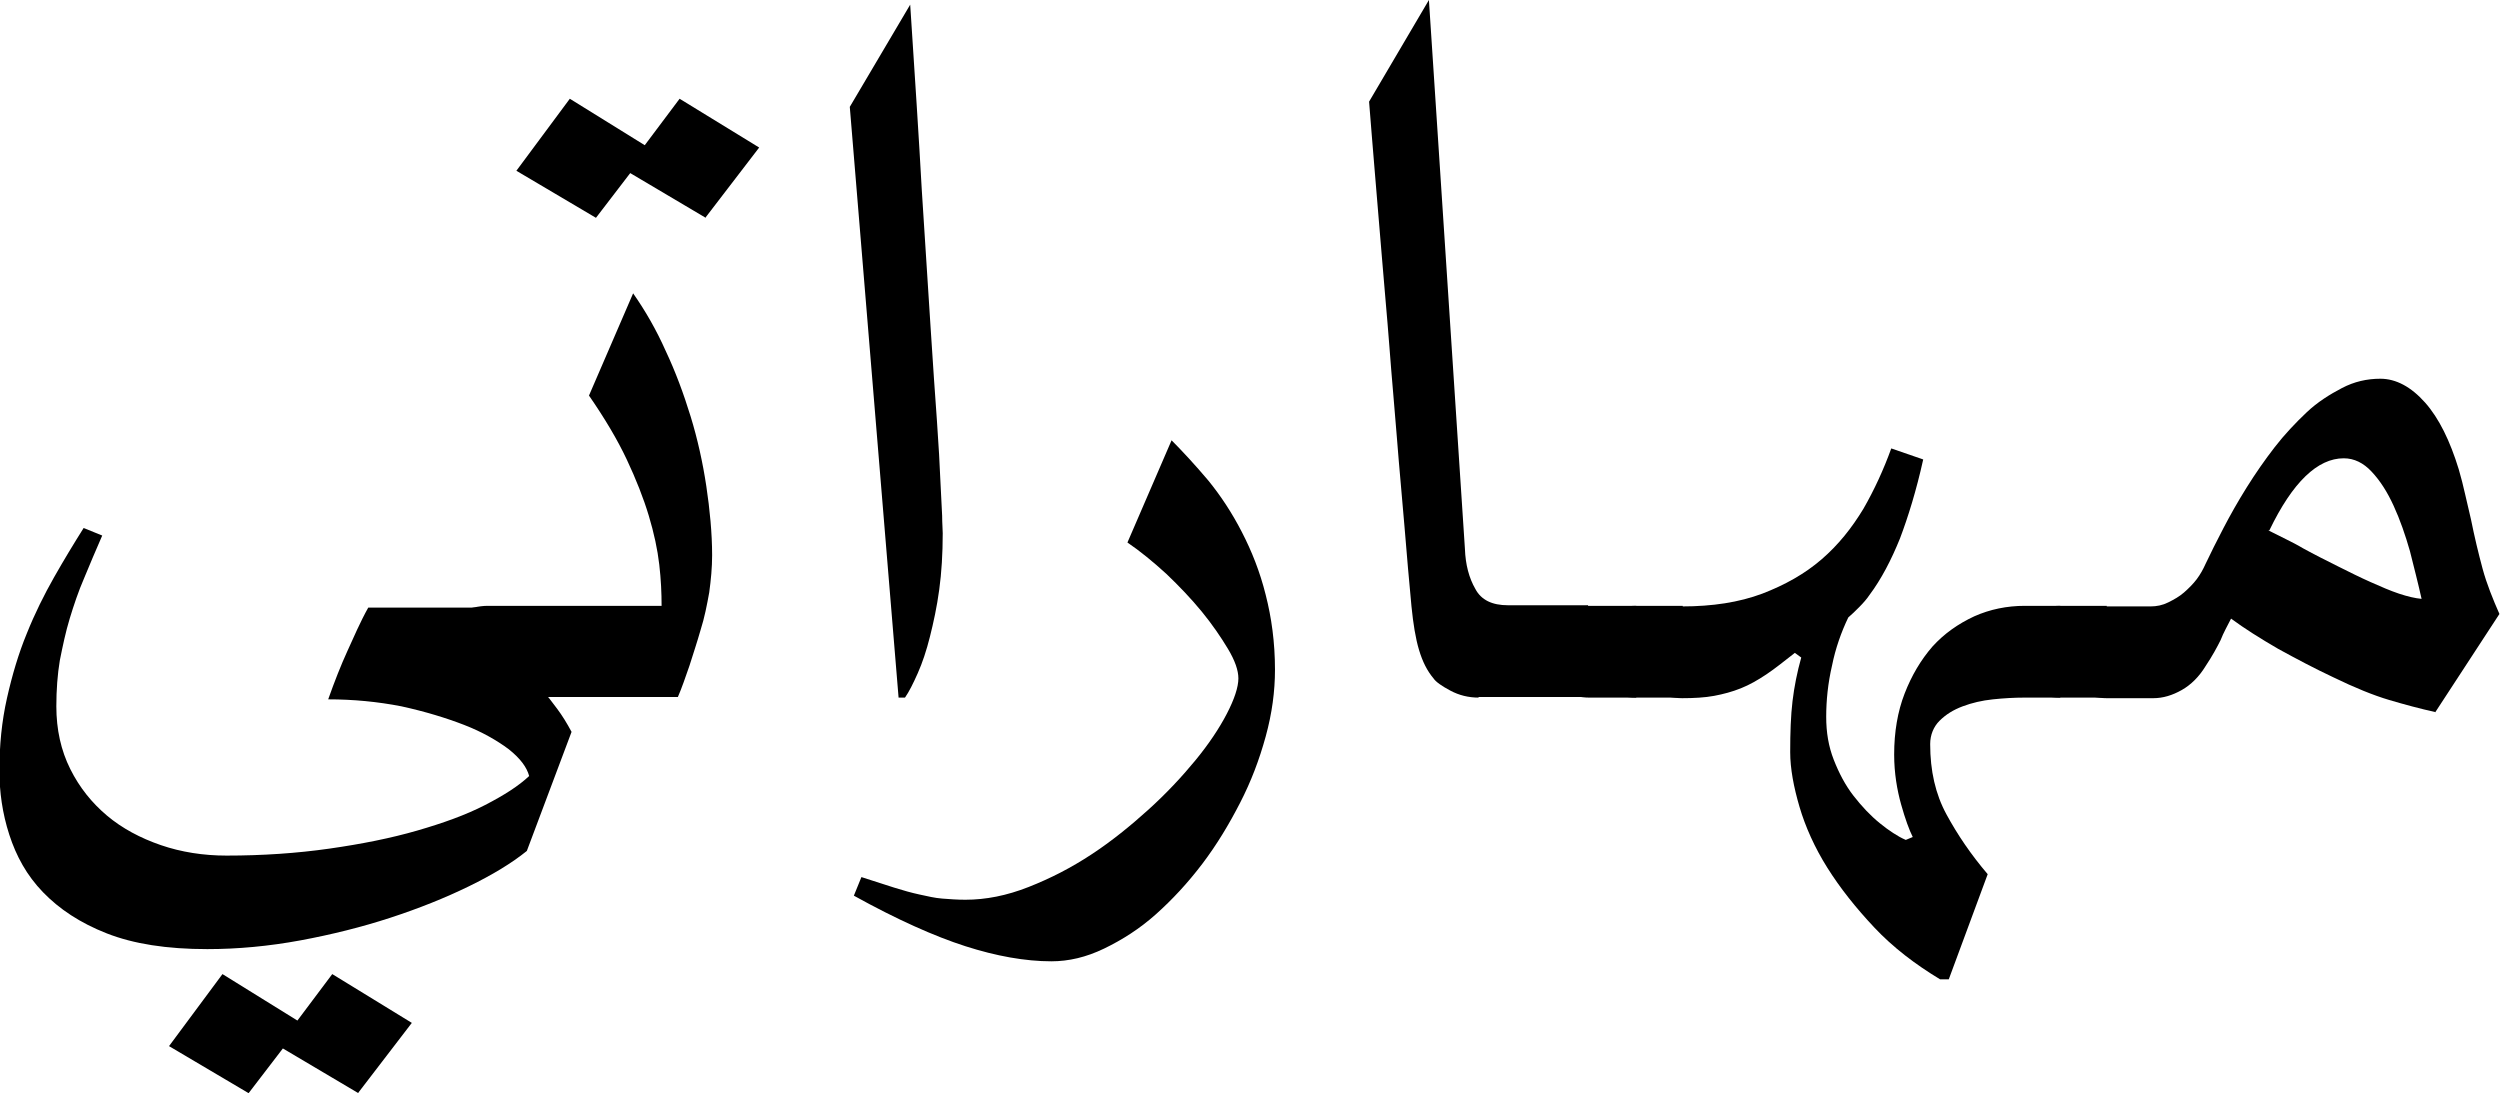
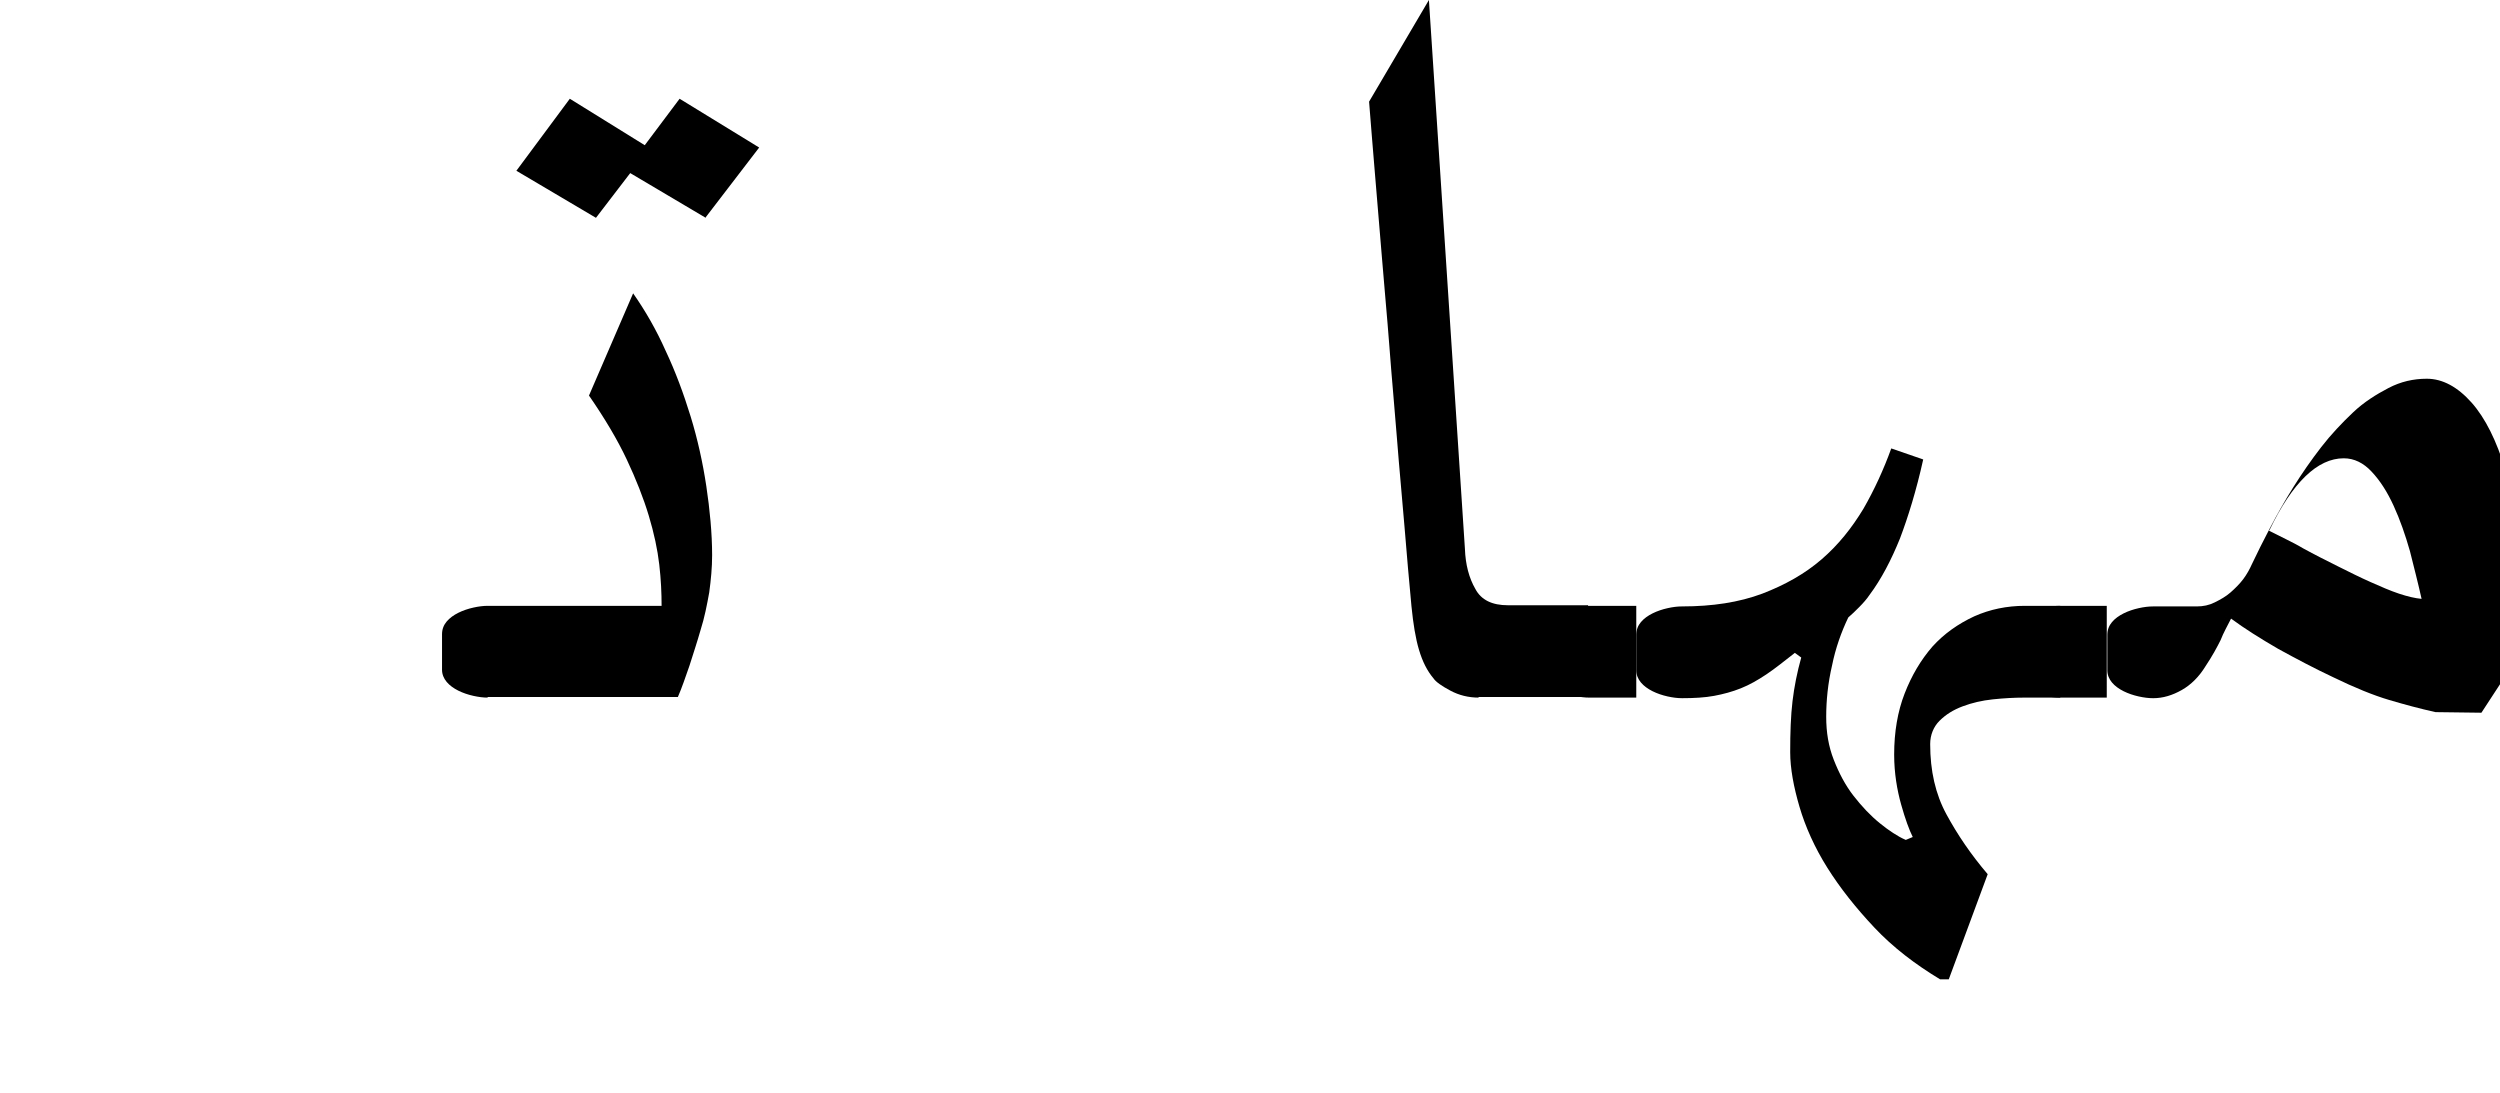
<svg xmlns="http://www.w3.org/2000/svg" id="Layer_2" data-name="Layer 2" viewBox="0 0 43.04 18.82">
  <g id="Layer_1-2" data-name="Layer 1">
    <g>
-       <path d="M8.4,11.15c.06.04.14.09.23.15s.18.13.27.2c.09.07.17.14.25.21.08.07.14.12.18.17.09.09.17.2.26.32.09.12.17.25.25.4l-.77,2.05c-.26.21-.59.41-1,.61s-.86.38-1.35.54-1.01.29-1.55.39-1.08.15-1.6.15c-.7,0-1.27-.09-1.73-.27s-.82-.42-1.1-.71-.46-.62-.58-.99-.17-.74-.17-1.1c0-.44.04-.85.13-1.25s.2-.77.34-1.11c.14-.35.3-.67.47-.97s.34-.58.51-.85l.32.13c-.11.25-.21.49-.31.73-.1.23-.18.47-.25.7-.07.23-.12.47-.17.72-.04.24-.06.51-.06.79,0,.4.08.76.24,1.08.16.32.37.58.63.8s.58.39.93.51.73.18,1.13.18c.62,0,1.21-.04,1.77-.12s1.06-.18,1.51-.31.84-.27,1.17-.44.58-.33.76-.5c-.04-.15-.15-.3-.35-.46-.2-.15-.46-.3-.77-.42s-.67-.23-1.08-.32c-.41-.08-.83-.12-1.26-.12.11-.31.22-.59.33-.83s.22-.5.36-.75h2.03v.72ZM6.17,18.82l-1.3-.77-.59.77-1.37-.81.92-1.24,1.29.8.6-.8,1.37.84-.92,1.2Z" />
      <path d="M8.4,12.01c-.08,0-.16-.01-.25-.03s-.18-.05-.26-.09c-.08-.04-.15-.09-.2-.15-.05-.06-.08-.13-.08-.21v-.61c0-.09.03-.16.08-.22.05-.06.12-.11.2-.15.08-.04.17-.07.26-.09.09-.02.17-.03.25-.03h2.99c0-.22-.01-.45-.04-.71s-.09-.54-.18-.84c-.09-.3-.22-.63-.38-.97s-.38-.71-.65-1.1l.76-1.76c.21.3.4.63.56.99.17.36.31.74.43,1.13.12.39.21.8.27,1.2s.1.81.1,1.19c0,.21-.02.42-.05.64-.04.22-.08.43-.15.65-.06.21-.13.42-.19.61-.07.2-.13.38-.2.54h-3.28ZM12.15,3.75l-1.3-.77-.59.77-1.37-.81.92-1.24,1.29.8.6-.8,1.37.84-.92,1.2Z" />
-       <path d="M15.47,12.01l-.84-10.17L15.67.08c.08,1.23.15,2.29.2,3.2.06.91.11,1.69.15,2.34.04.65.08,1.19.11,1.62s.05.78.06,1.04l.03.6c0,.13.01.23.01.3,0,.35-.02.68-.06.97-.04.3-.1.57-.16.81-.06.24-.13.45-.21.63-.08.18-.15.32-.22.42h-.11Z" />
-       <path d="M20.14,7.55c.22.22.44.46.66.72.22.27.41.56.58.89.17.33.31.68.41,1.08.1.39.16.82.16,1.29,0,.37-.05.75-.16,1.15s-.25.77-.44,1.14-.4.72-.65,1.05-.52.62-.8.87-.58.44-.89.59-.61.22-.91.22c-.45,0-.95-.09-1.48-.26s-1.18-.46-1.92-.87l.13-.32c.22.07.4.13.56.18s.3.09.44.12.26.06.39.07.26.02.4.02c.35,0,.71-.07,1.09-.22s.73-.33,1.08-.56.67-.49.98-.77.58-.57.81-.85c.23-.28.41-.55.54-.8.13-.25.2-.46.2-.61,0-.14-.06-.31-.18-.51s-.27-.42-.45-.64c-.18-.22-.39-.44-.61-.65-.23-.21-.45-.39-.67-.54l.76-1.76Z" />
      <path d="M25.46,12.01c-.18,0-.34-.04-.49-.12-.15-.08-.25-.15-.29-.21-.11-.13-.19-.29-.25-.49-.06-.2-.1-.45-.13-.75-.04-.42-.08-.88-.12-1.37-.04-.49-.09-1-.13-1.52-.04-.52-.09-1.04-.13-1.58-.04-.53-.09-1.05-.13-1.55-.04-.5-.08-.98-.12-1.44-.04-.46-.07-.87-.1-1.23l1.03-1.75.62,9.45c.01.27.07.5.18.69.1.19.29.28.56.28h1.38v1.58h-1.89Z" />
      <path d="M27.36,12.01c-.08,0-.16-.01-.25-.03s-.18-.05-.26-.09c-.08-.04-.15-.09-.2-.15-.05-.06-.08-.13-.08-.21v-.61c0-.09.03-.16.08-.22.05-.06.12-.11.2-.15.08-.04.17-.07.26-.09.09-.02.17-.03.25-.03h.81v1.58h-.81Z" />
-       <path d="M28.16,12.01c-.08,0-.16-.01-.25-.03s-.18-.05-.26-.09c-.08-.04-.15-.09-.2-.15-.05-.06-.08-.13-.08-.21v-.61c0-.09.03-.16.08-.22.05-.06.12-.11.2-.15.08-.04.17-.07.26-.09.09-.02.17-.03.25-.03h.81v1.58h-.81Z" />
      <path d="M34.85,12.01c-.17,0-.35.01-.54.03s-.36.06-.52.12c-.16.06-.29.14-.4.25-.1.1-.16.24-.16.4,0,.46.09.86.28,1.21s.42.69.71,1.03l-.67,1.81h-.15c-.43-.26-.81-.55-1.13-.89s-.59-.68-.81-1.03-.38-.71-.48-1.05-.16-.66-.16-.94c0-.34.01-.63.04-.88s.08-.5.15-.75l-.11-.08c-.18.14-.34.27-.49.37-.15.1-.29.18-.44.24-.15.06-.3.1-.46.13-.16.03-.35.04-.55.04-.08,0-.16-.01-.25-.03s-.18-.05-.26-.09c-.08-.04-.15-.09-.2-.15-.05-.06-.08-.13-.08-.21v-.61c0-.09.03-.16.08-.22.05-.06.12-.11.2-.15.08-.04.17-.07.26-.09.09-.02.17-.03.25-.03.52,0,.98-.07,1.38-.22.39-.15.73-.34,1.02-.59s.52-.54.72-.87c.19-.33.35-.68.48-1.04l.55.19c-.12.54-.26.99-.4,1.36-.15.37-.32.7-.53.98-.04.06-.1.13-.17.2-.07.07-.13.13-.19.18-.12.25-.22.53-.28.83-.07.3-.1.6-.1.88,0,.27.04.51.13.74.09.23.2.44.34.62s.29.34.45.47.31.23.45.29l.12-.05c-.06-.12-.13-.31-.2-.56s-.12-.54-.12-.86c0-.39.06-.74.18-1.05s.28-.58.48-.81c.2-.22.44-.39.72-.52.27-.12.56-.18.87-.18h.61v1.58h-.61Z" />
      <path d="M35.46,12.01c-.08,0-.16-.01-.25-.03s-.18-.05-.26-.09c-.08-.04-.15-.09-.2-.15-.05-.06-.08-.13-.08-.21v-.61c0-.09.03-.16.08-.22.05-.06.12-.11.2-.15.08-.04.17-.07.26-.09.09-.02.17-.03.25-.03h.81v1.58h-.81Z" />
-       <path d="M41.93,12.26c-.27-.06-.53-.13-.8-.21s-.59-.21-.96-.39c-.32-.15-.64-.32-.95-.49-.31-.18-.58-.35-.81-.52-.06.12-.13.24-.18.37-.06.12-.14.27-.26.45-.11.18-.25.32-.41.41-.16.09-.32.14-.49.14h-.8c-.08,0-.16-.01-.25-.03s-.18-.05-.26-.09c-.08-.04-.15-.09-.2-.15-.05-.06-.08-.13-.08-.21v-.61c0-.09.03-.16.08-.22.05-.06.12-.11.2-.15.08-.04.17-.07.26-.09.09-.02.17-.03.25-.03h.75c.11,0,.21-.02.31-.07.1-.05.19-.1.27-.17.08-.07.16-.15.22-.23s.11-.17.15-.26c.09-.19.19-.39.31-.62.12-.23.25-.46.4-.7s.31-.47.48-.69.36-.42.55-.6.4-.31.61-.42.43-.16.66-.16c.27,0,.53.14.77.41.24.27.43.66.58,1.15.04.14.08.29.11.43.03.14.07.29.1.43.06.3.13.59.2.85s.18.53.29.78l-1.11,1.7ZM39.05,9.13c.1.05.2.1.3.15.1.05.2.1.3.16.2.11.4.21.6.31.2.1.38.19.56.27.18.08.34.15.49.2.15.05.28.08.39.09-.06-.27-.13-.54-.2-.82-.08-.28-.17-.54-.28-.78s-.23-.43-.38-.59c-.14-.15-.3-.23-.48-.23-.45,0-.88.41-1.28,1.24Z" />
+       <path d="M41.93,12.26c-.27-.06-.53-.13-.8-.21s-.59-.21-.96-.39c-.32-.15-.64-.32-.95-.49-.31-.18-.58-.35-.81-.52-.06.12-.13.24-.18.37-.06.12-.14.27-.26.45-.11.18-.25.32-.41.41-.16.09-.32.14-.49.14c-.08,0-.16-.01-.25-.03s-.18-.05-.26-.09c-.08-.04-.15-.09-.2-.15-.05-.06-.08-.13-.08-.21v-.61c0-.09.03-.16.08-.22.05-.06.12-.11.2-.15.08-.04.17-.07.26-.09.09-.02.17-.03.25-.03h.75c.11,0,.21-.02.31-.07.1-.05.19-.1.27-.17.08-.07.16-.15.22-.23s.11-.17.15-.26c.09-.19.19-.39.31-.62.12-.23.25-.46.4-.7s.31-.47.48-.69.36-.42.55-.6.4-.31.61-.42.43-.16.66-.16c.27,0,.53.14.77.41.24.27.43.66.58,1.15.04.14.08.29.11.43.03.14.07.29.1.43.06.3.13.59.2.85s.18.53.29.78l-1.11,1.7ZM39.05,9.13c.1.05.2.1.3.15.1.05.2.1.3.16.2.11.4.21.6.31.2.1.38.19.56.27.18.08.34.15.49.2.15.05.28.08.39.09-.06-.27-.13-.54-.2-.82-.08-.28-.17-.54-.28-.78s-.23-.43-.38-.59c-.14-.15-.3-.23-.48-.23-.45,0-.88.41-1.28,1.24Z" />
    </g>
  </g>
</svg>